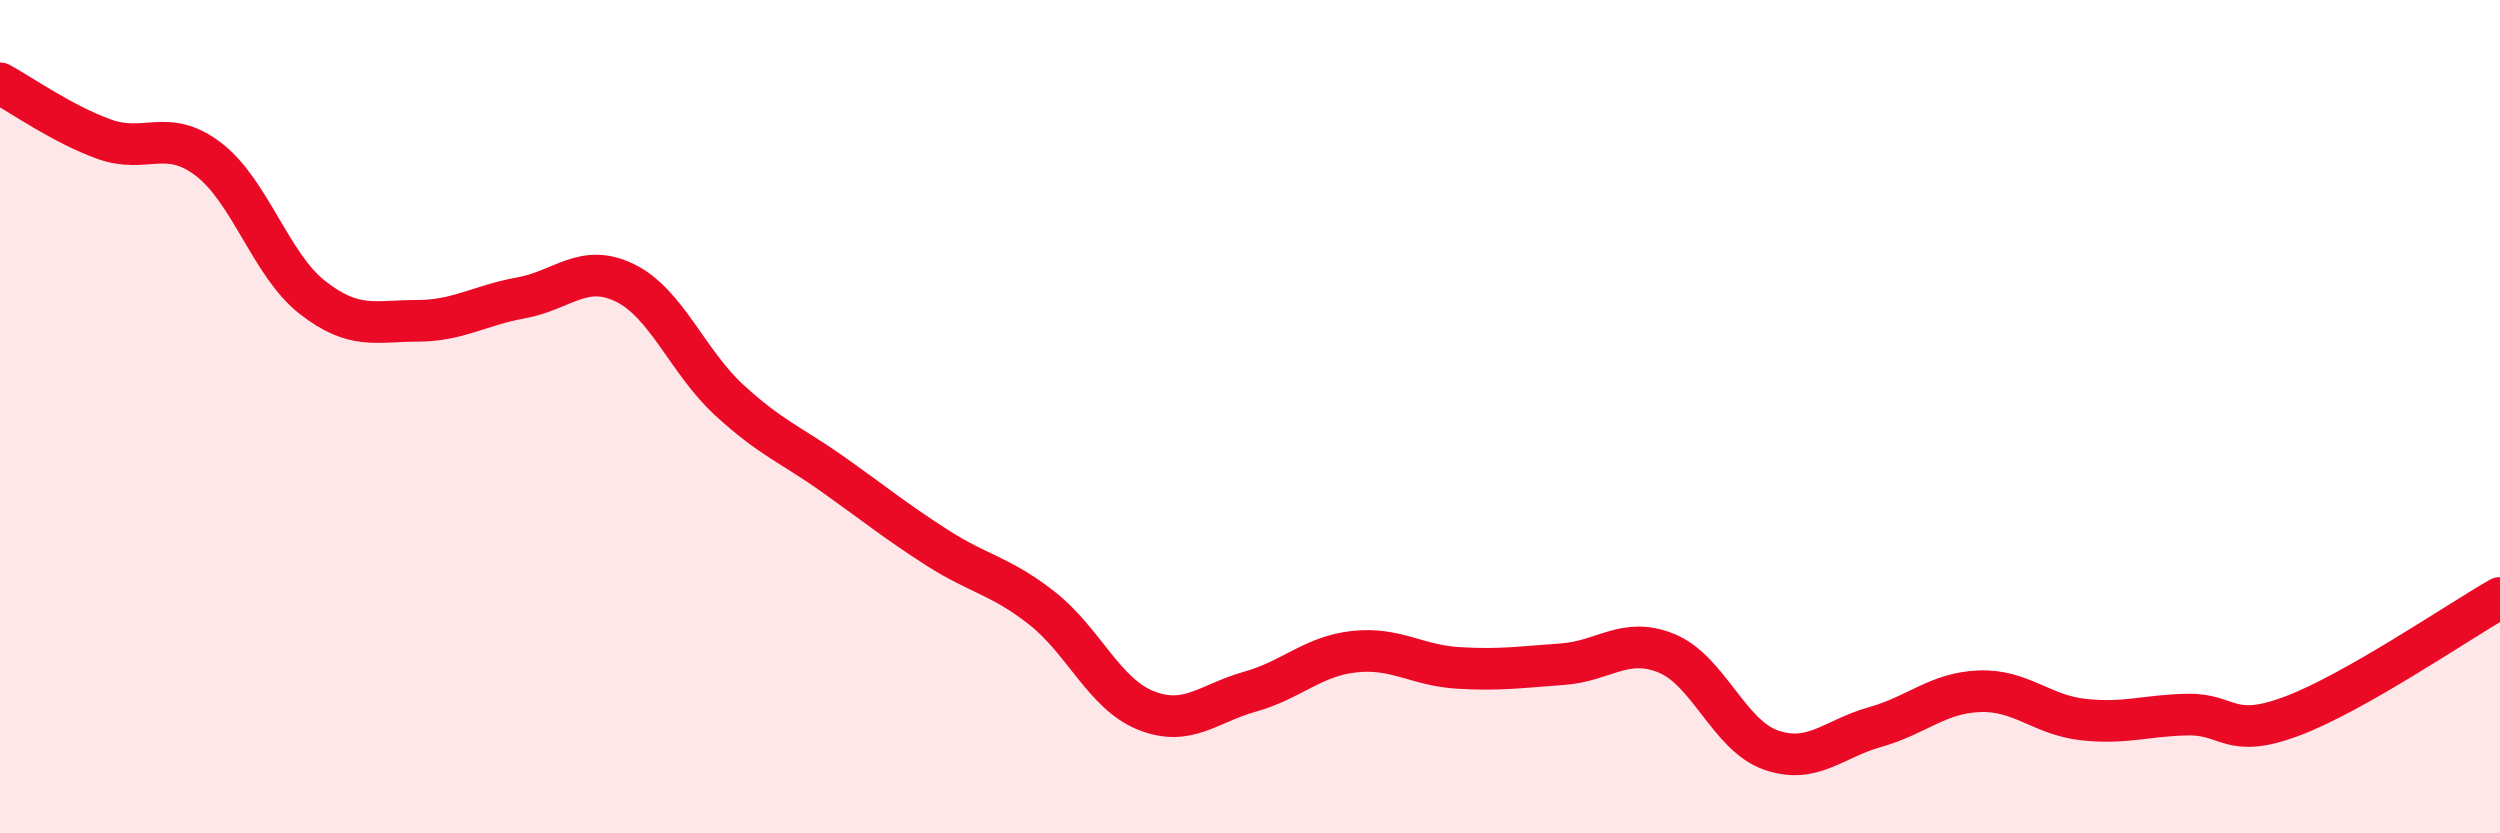
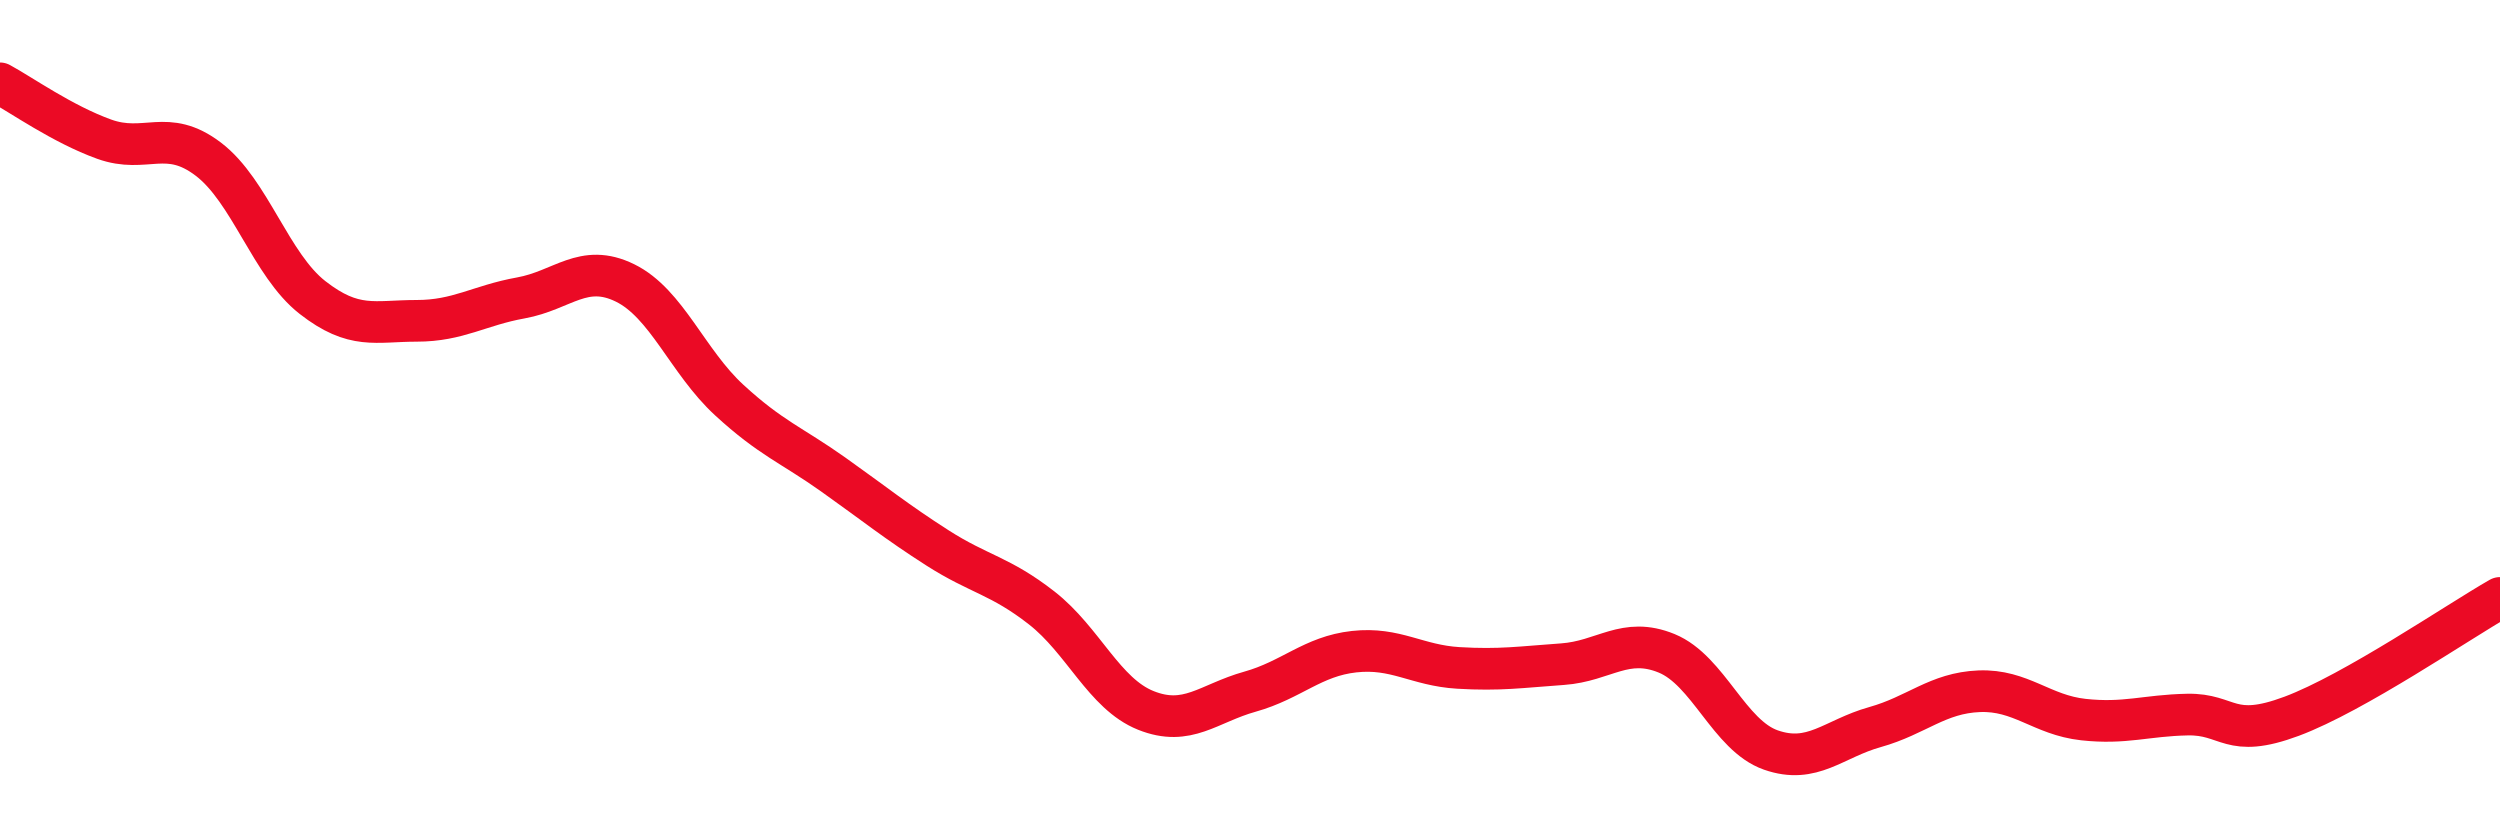
<svg xmlns="http://www.w3.org/2000/svg" width="60" height="20" viewBox="0 0 60 20">
-   <path d="M 0,2 C 0.5,2.27 1.5,2.98 2.5,3.34 C 3.5,3.7 4,3.06 5,3.82 C 6,4.58 6.5,6.36 7.5,7.14 C 8.5,7.92 9,7.7 10,7.7 C 11,7.7 11.5,7.33 12.5,7.15 C 13.5,6.97 14,6.3 15,6.79 C 16,7.28 16.5,8.68 17.5,9.6 C 18.5,10.52 19,10.68 20,11.39 C 21,12.1 21.5,12.51 22.5,13.15 C 23.5,13.79 24,13.81 25,14.59 C 26,15.37 26.5,16.65 27.5,17.05 C 28.5,17.45 29,16.88 30,16.6 C 31,16.32 31.5,15.75 32.5,15.64 C 33.5,15.53 34,15.97 35,16.03 C 36,16.09 36.5,16.01 37.5,15.94 C 38.5,15.87 39,15.27 40,15.68 C 41,16.09 41.5,17.65 42.5,18 C 43.5,18.35 44,17.73 45,17.45 C 46,17.17 46.5,16.63 47.5,16.59 C 48.5,16.55 49,17.16 50,17.27 C 51,17.38 51.5,17.17 52.5,17.15 C 53.5,17.13 53.5,17.75 55,17.19 C 56.5,16.63 59,14.92 60,14.35L60 20L0 20Z" fill="#EB0A25" opacity="0.1" stroke-linecap="round" stroke-linejoin="round" />
  <path d="M 0,2 C 0.5,2.27 1.5,2.98 2.5,3.34 C 3.5,3.7 4,3.06 5,3.82 C 6,4.58 6.5,6.36 7.5,7.14 C 8.5,7.92 9,7.7 10,7.7 C 11,7.7 11.5,7.33 12.5,7.15 C 13.5,6.97 14,6.3 15,6.79 C 16,7.28 16.5,8.68 17.5,9.6 C 18.5,10.52 19,10.68 20,11.39 C 21,12.1 21.5,12.51 22.5,13.15 C 23.5,13.79 24,13.81 25,14.59 C 26,15.37 26.5,16.65 27.5,17.05 C 28.5,17.45 29,16.88 30,16.6 C 31,16.32 31.5,15.75 32.5,15.64 C 33.5,15.53 34,15.97 35,16.03 C 36,16.09 36.5,16.01 37.5,15.94 C 38.5,15.87 39,15.27 40,15.68 C 41,16.09 41.5,17.65 42.5,18 C 43.5,18.35 44,17.73 45,17.45 C 46,17.17 46.5,16.63 47.5,16.59 C 48.5,16.55 49,17.16 50,17.27 C 51,17.38 51.5,17.17 52.5,17.15 C 53.5,17.13 53.5,17.75 55,17.19 C 56.5,16.63 59,14.92 60,14.35" stroke="#EB0A25" stroke-width="1" fill="none" stroke-linecap="round" stroke-linejoin="round" />
</svg>